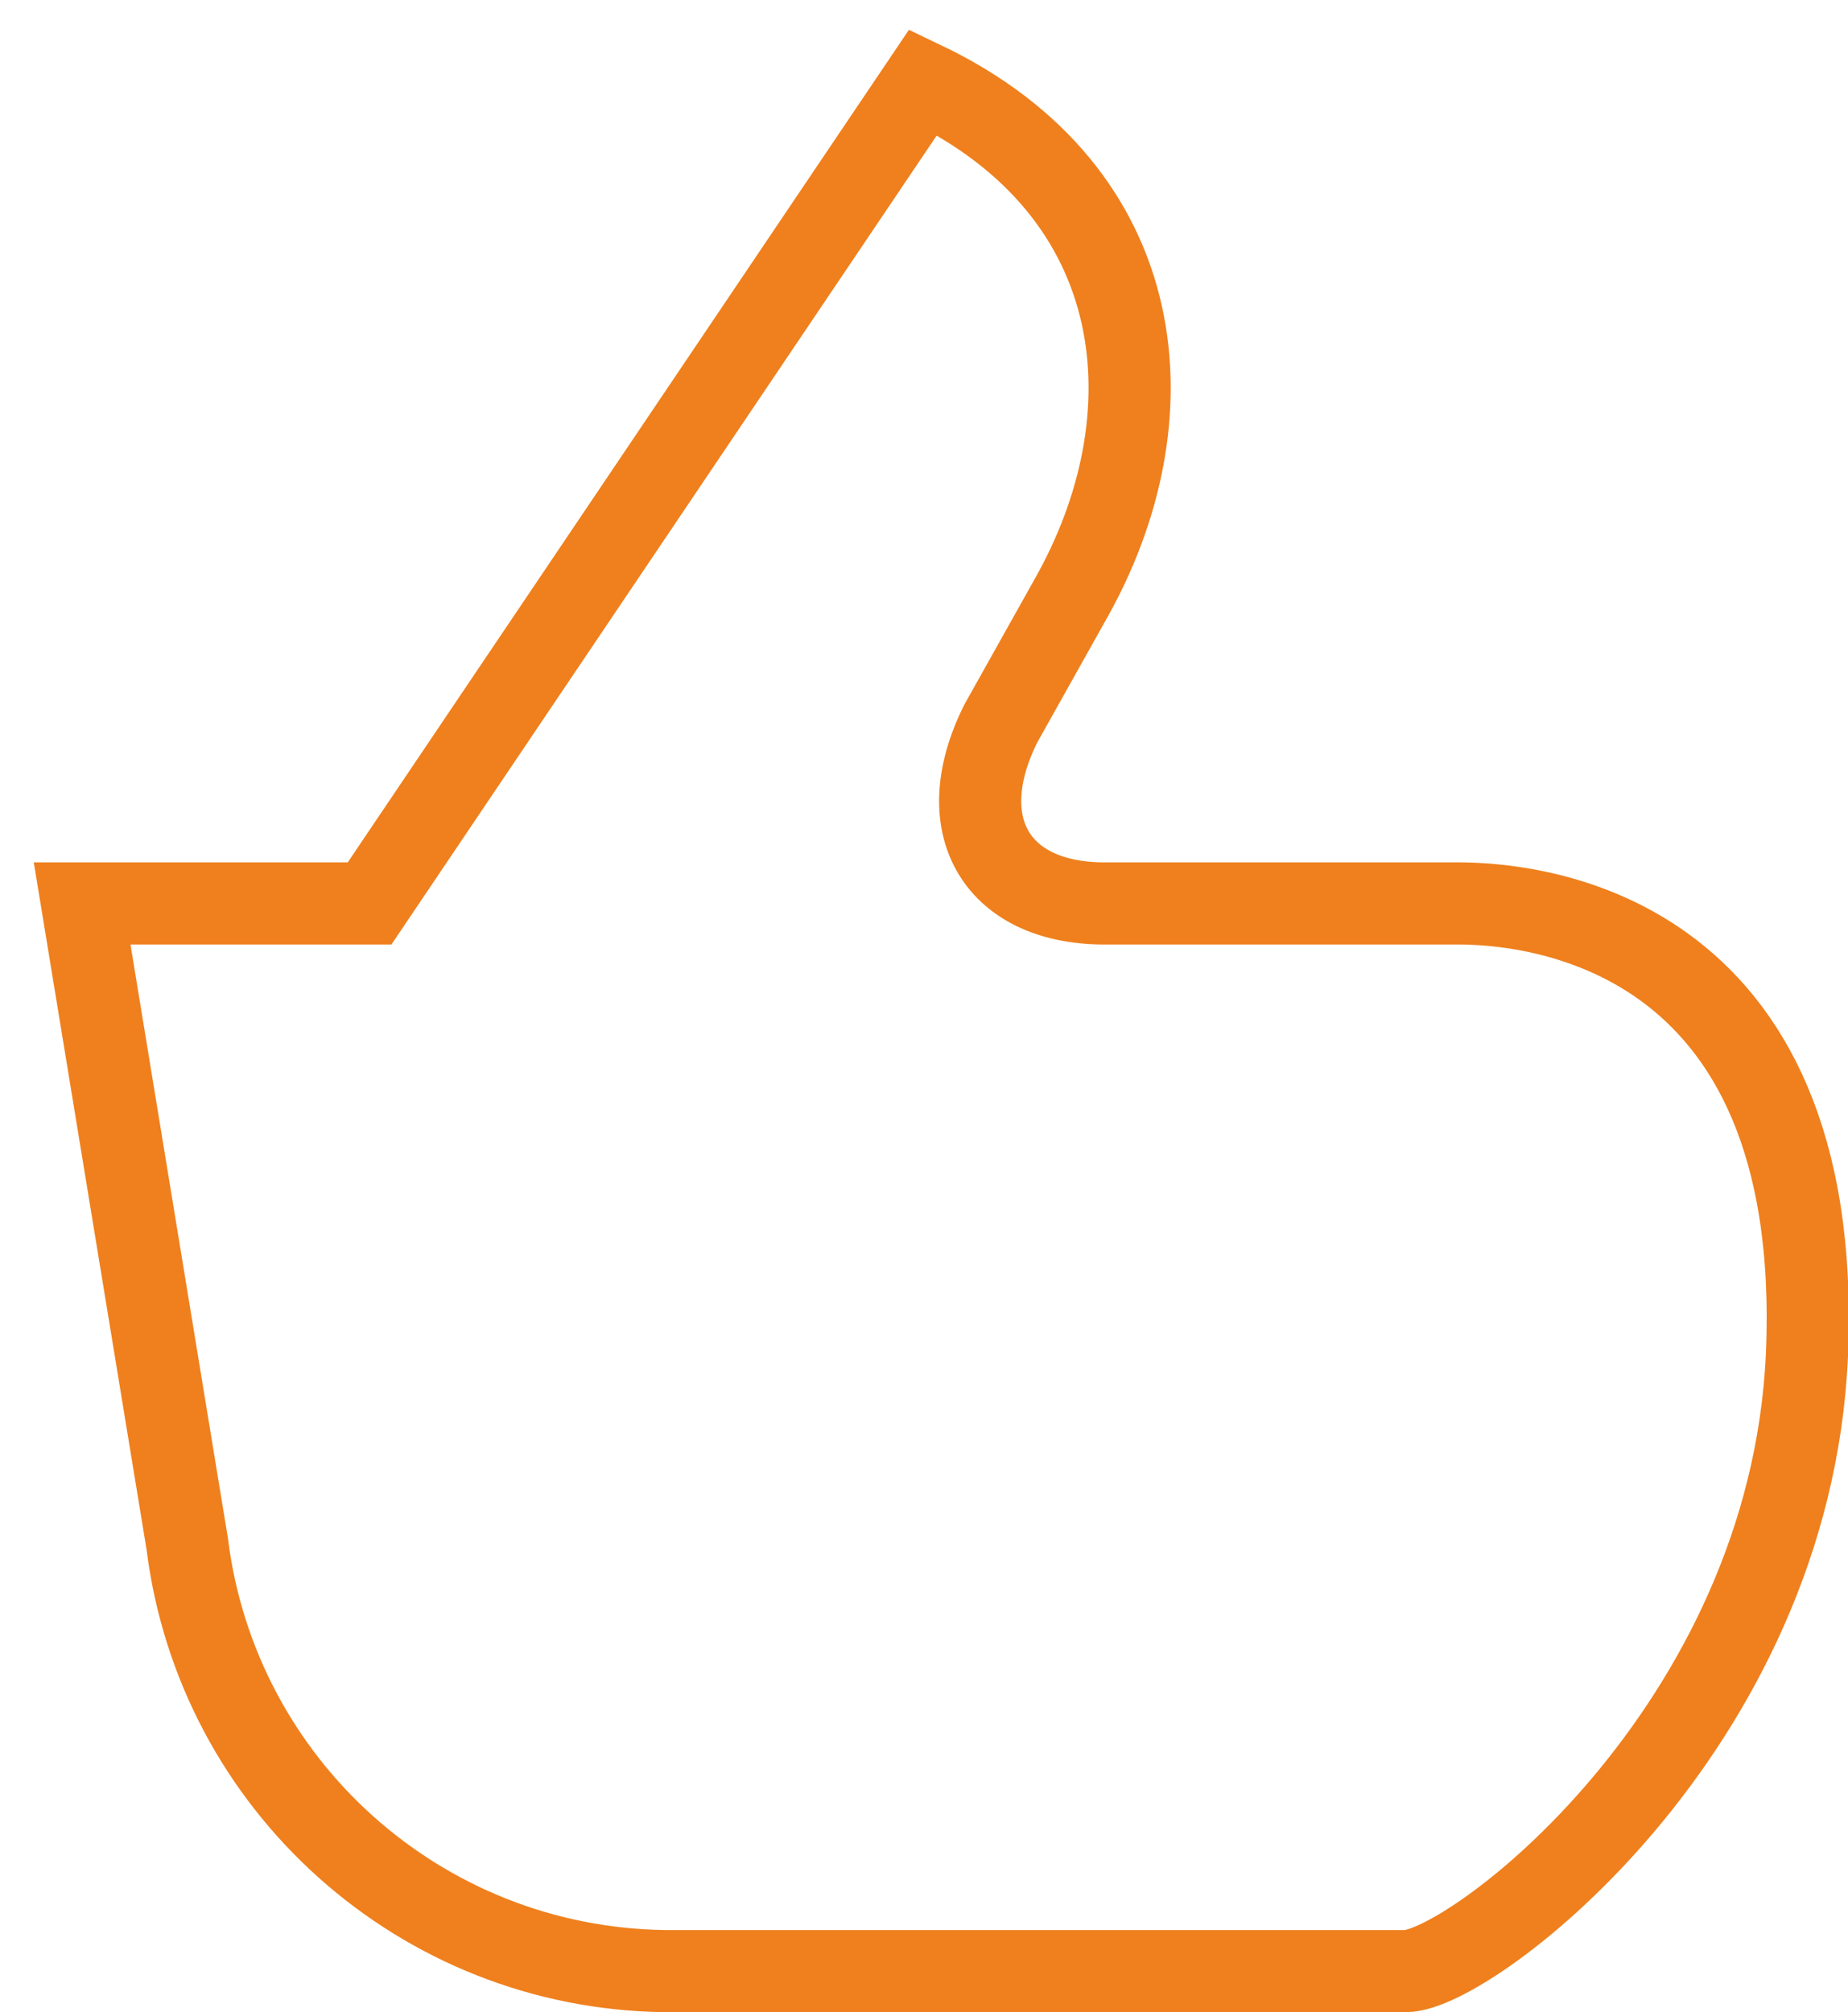
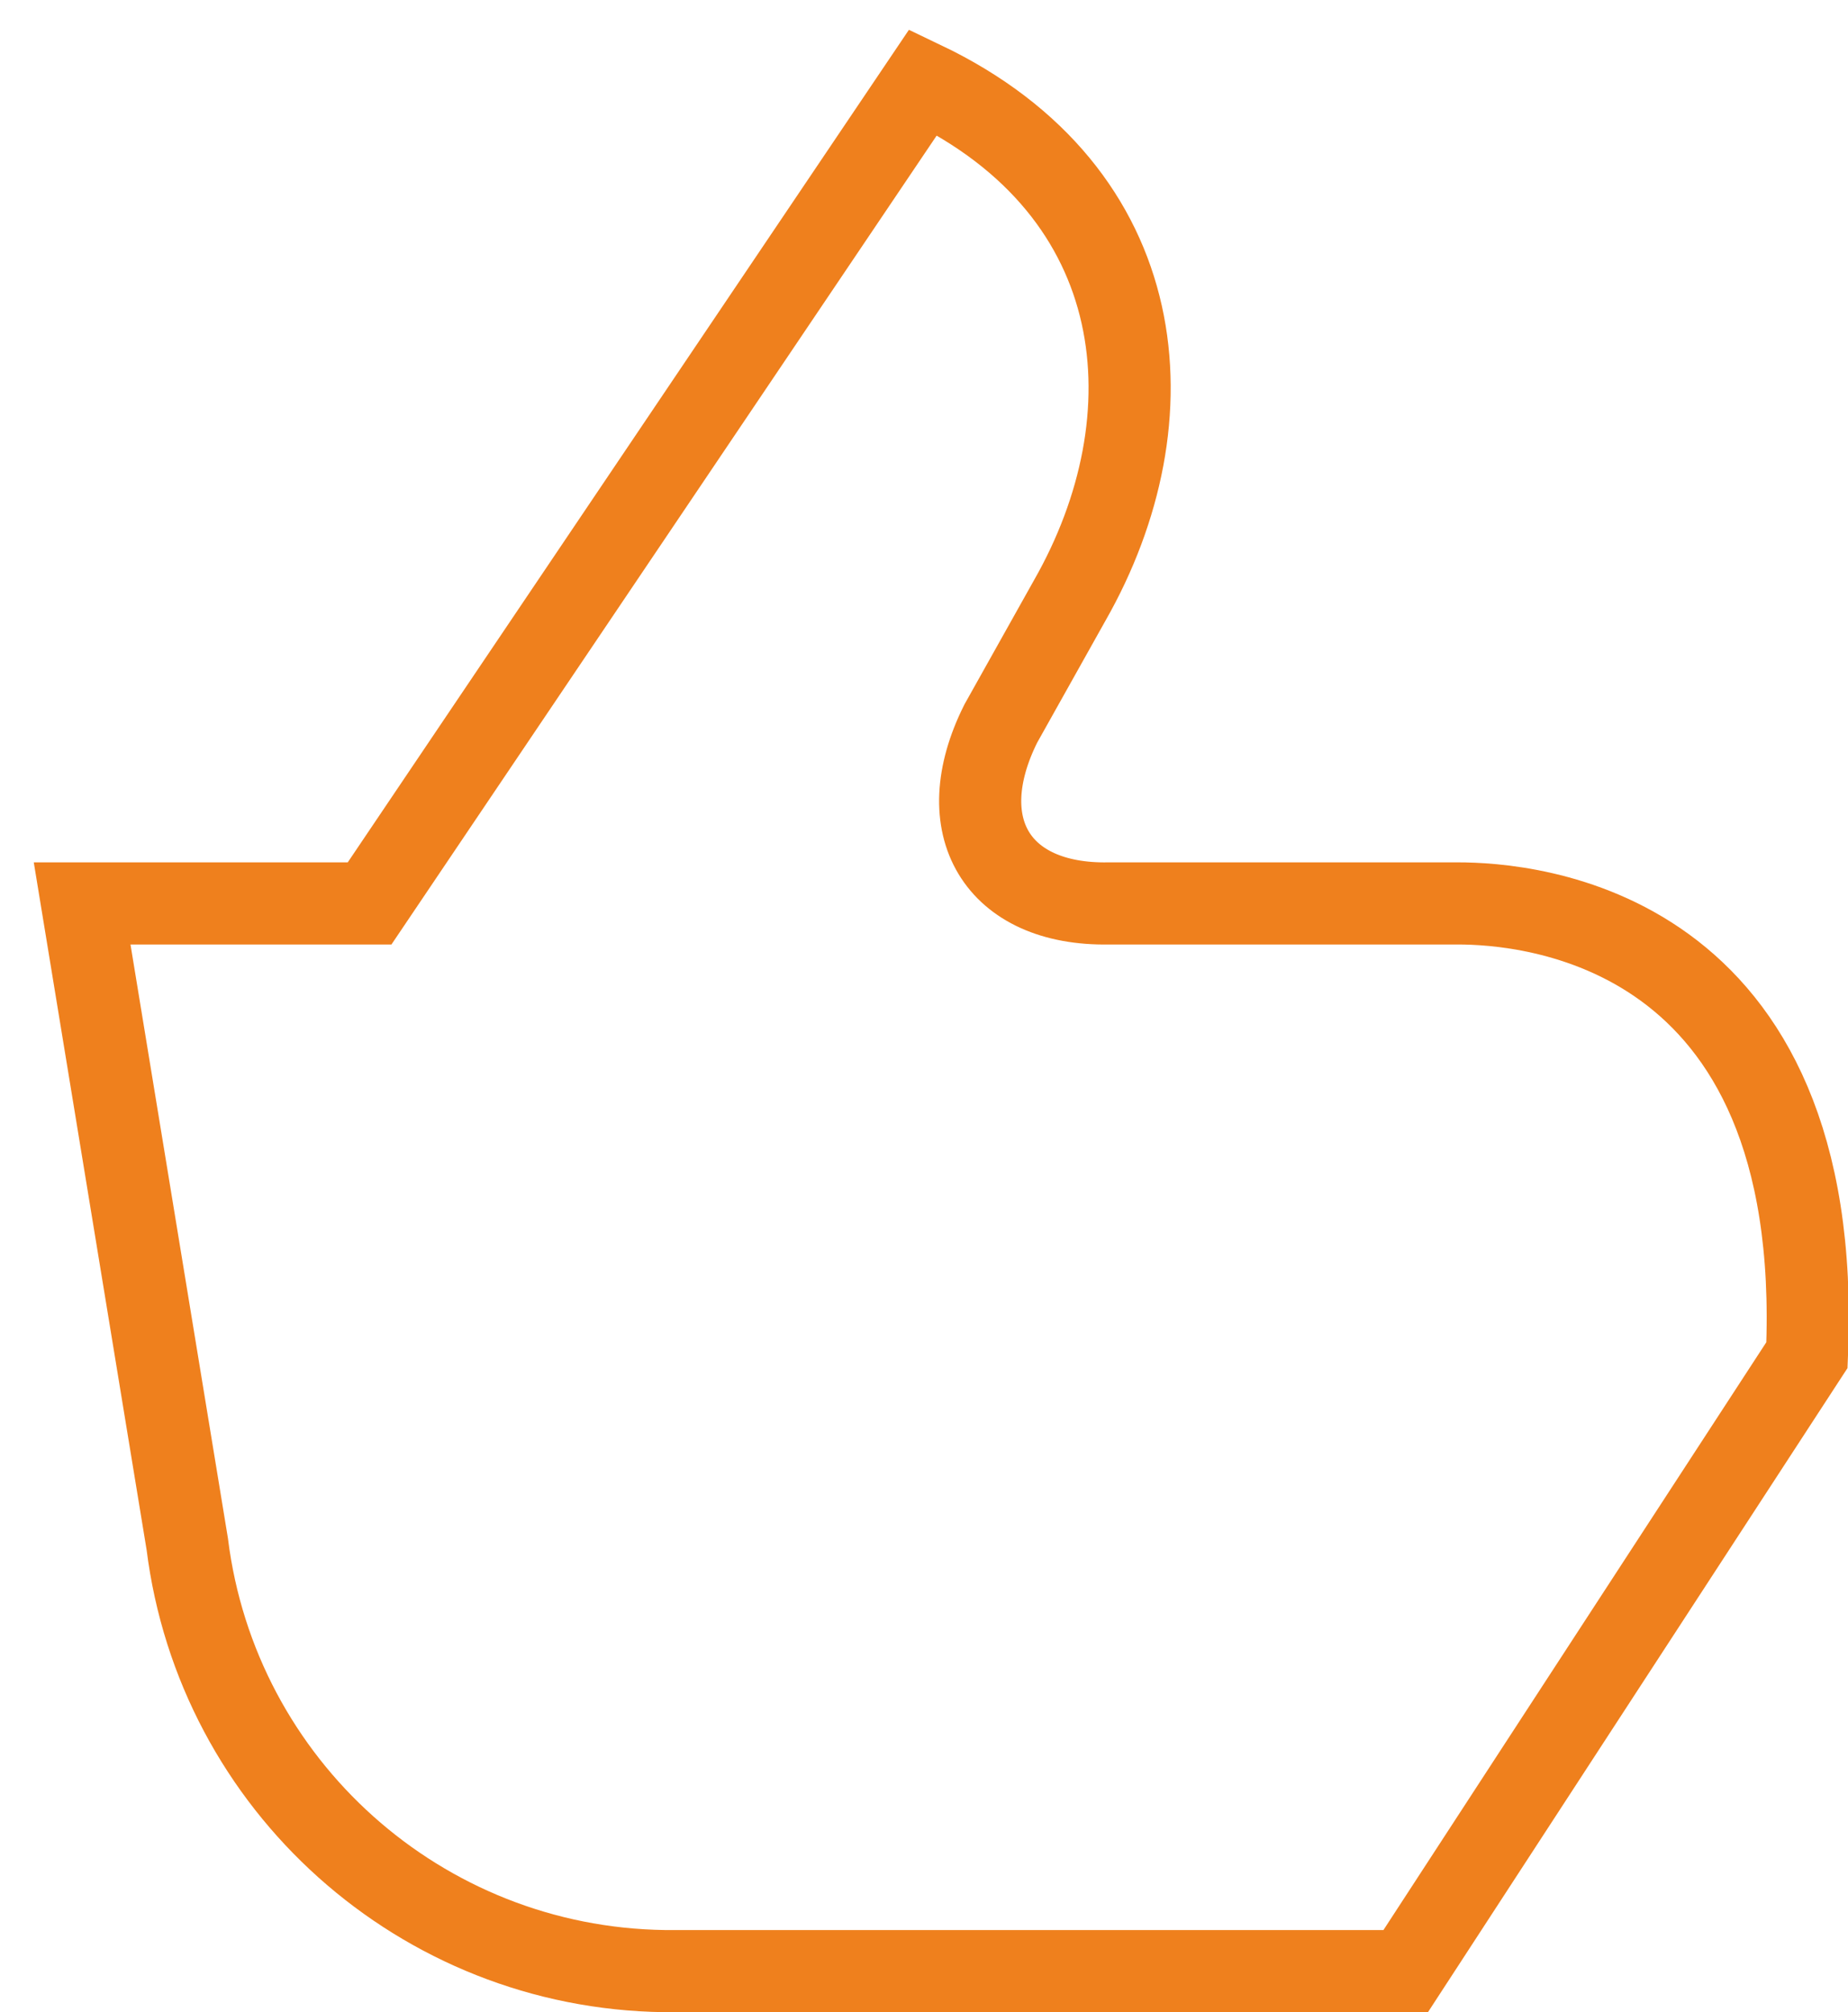
<svg xmlns="http://www.w3.org/2000/svg" width="45px" height="49px" viewBox="0 0 45 49" version="1.1">
  <title>like</title>
  <desc>Created with Sketch.</desc>
  <g id="Icons" stroke="none" stroke-width="1" fill="none" fill-rule="evenodd" stroke-linecap="round">
    <g id="Artboard" transform="translate(-389, -717)" stroke="#EF801D" stroke-width="2">
      <g id="like" transform="translate(391, 719)">
-         <path d="M42,31 C42.45,20.49 35.15,20 33.5,20 L25,20 C22.28,20.05 21.12,18.12 22.37,15.62 L24.05,12.62 C26.57,8.2 26.09,2.68 20.48,0 L7,20 L0,20 L2.56,35.6 C3.294,41.482 8.253,45.921 14.18,46 L32.23,46 C33.79,46 41.59,40.14 42,31 Z" id="Like" />
+         <path d="M42,31 C42.45,20.49 35.15,20 33.5,20 L25,20 C22.28,20.05 21.12,18.12 22.37,15.62 L24.05,12.62 C26.57,8.2 26.09,2.68 20.48,0 L7,20 L0,20 L2.56,35.6 C3.294,41.482 8.253,45.921 14.18,46 L32.23,46 Z" id="Like" />
      </g>
    </g>
  </g>
</svg>